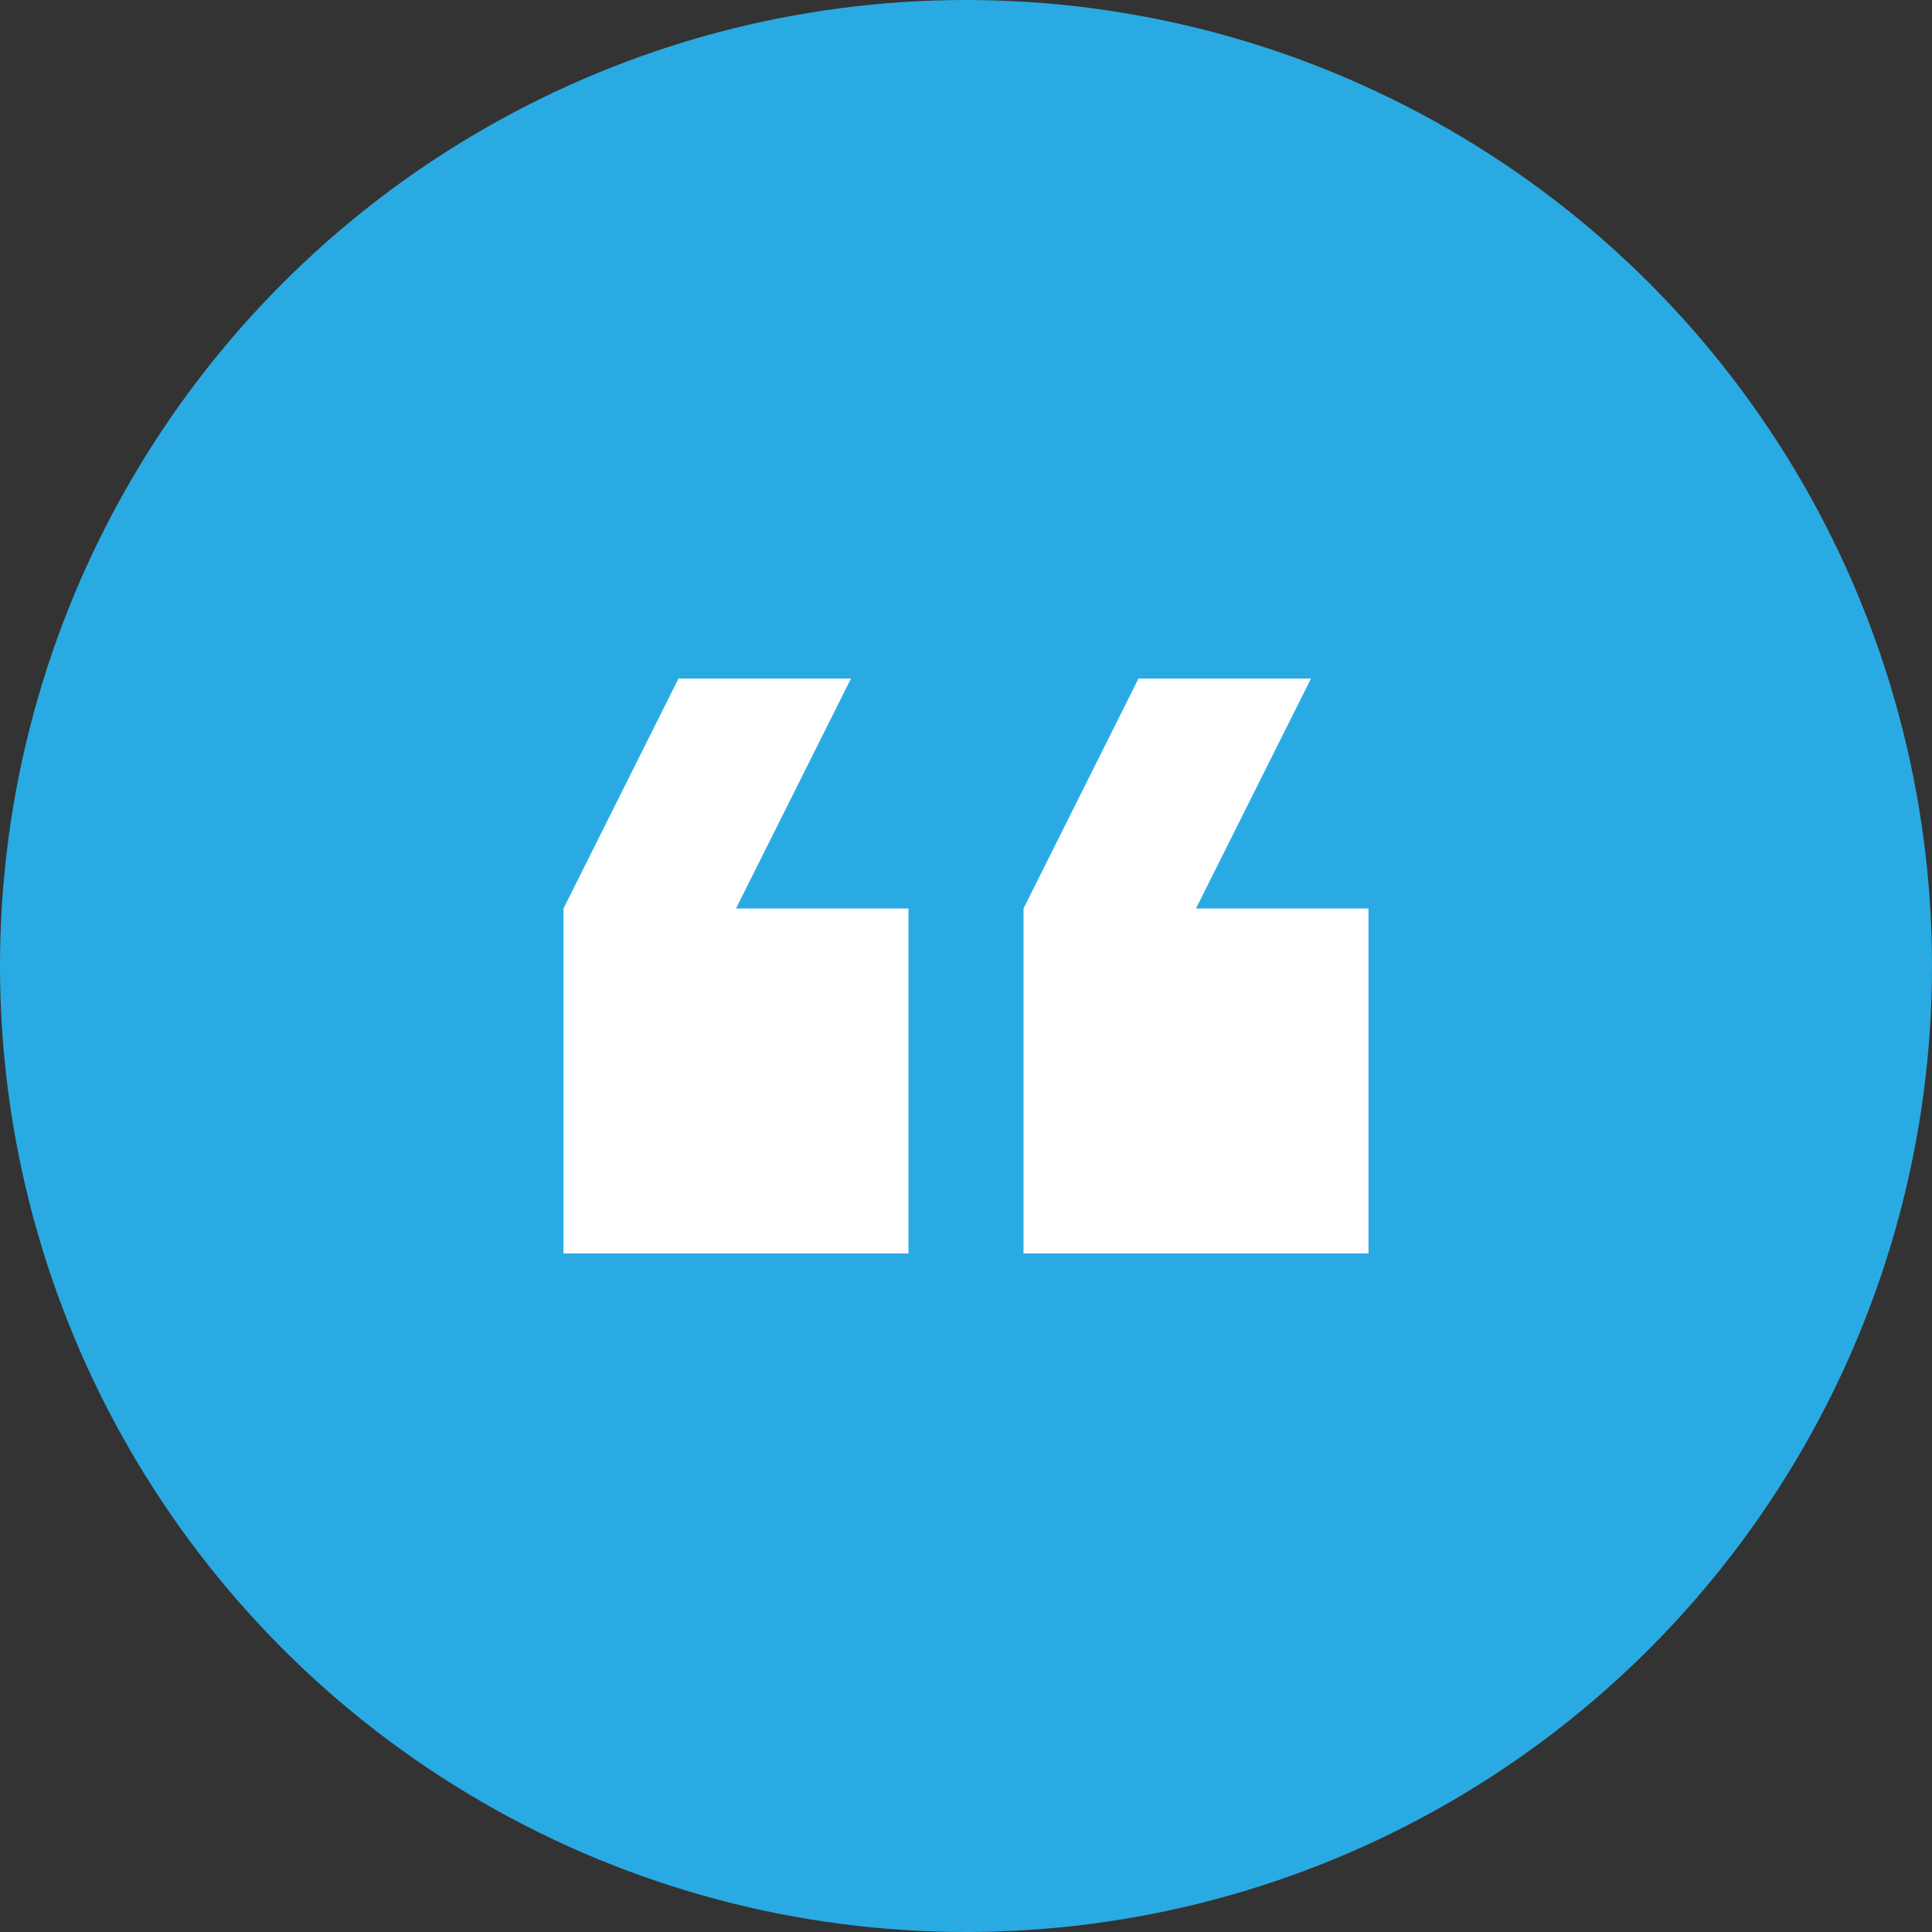
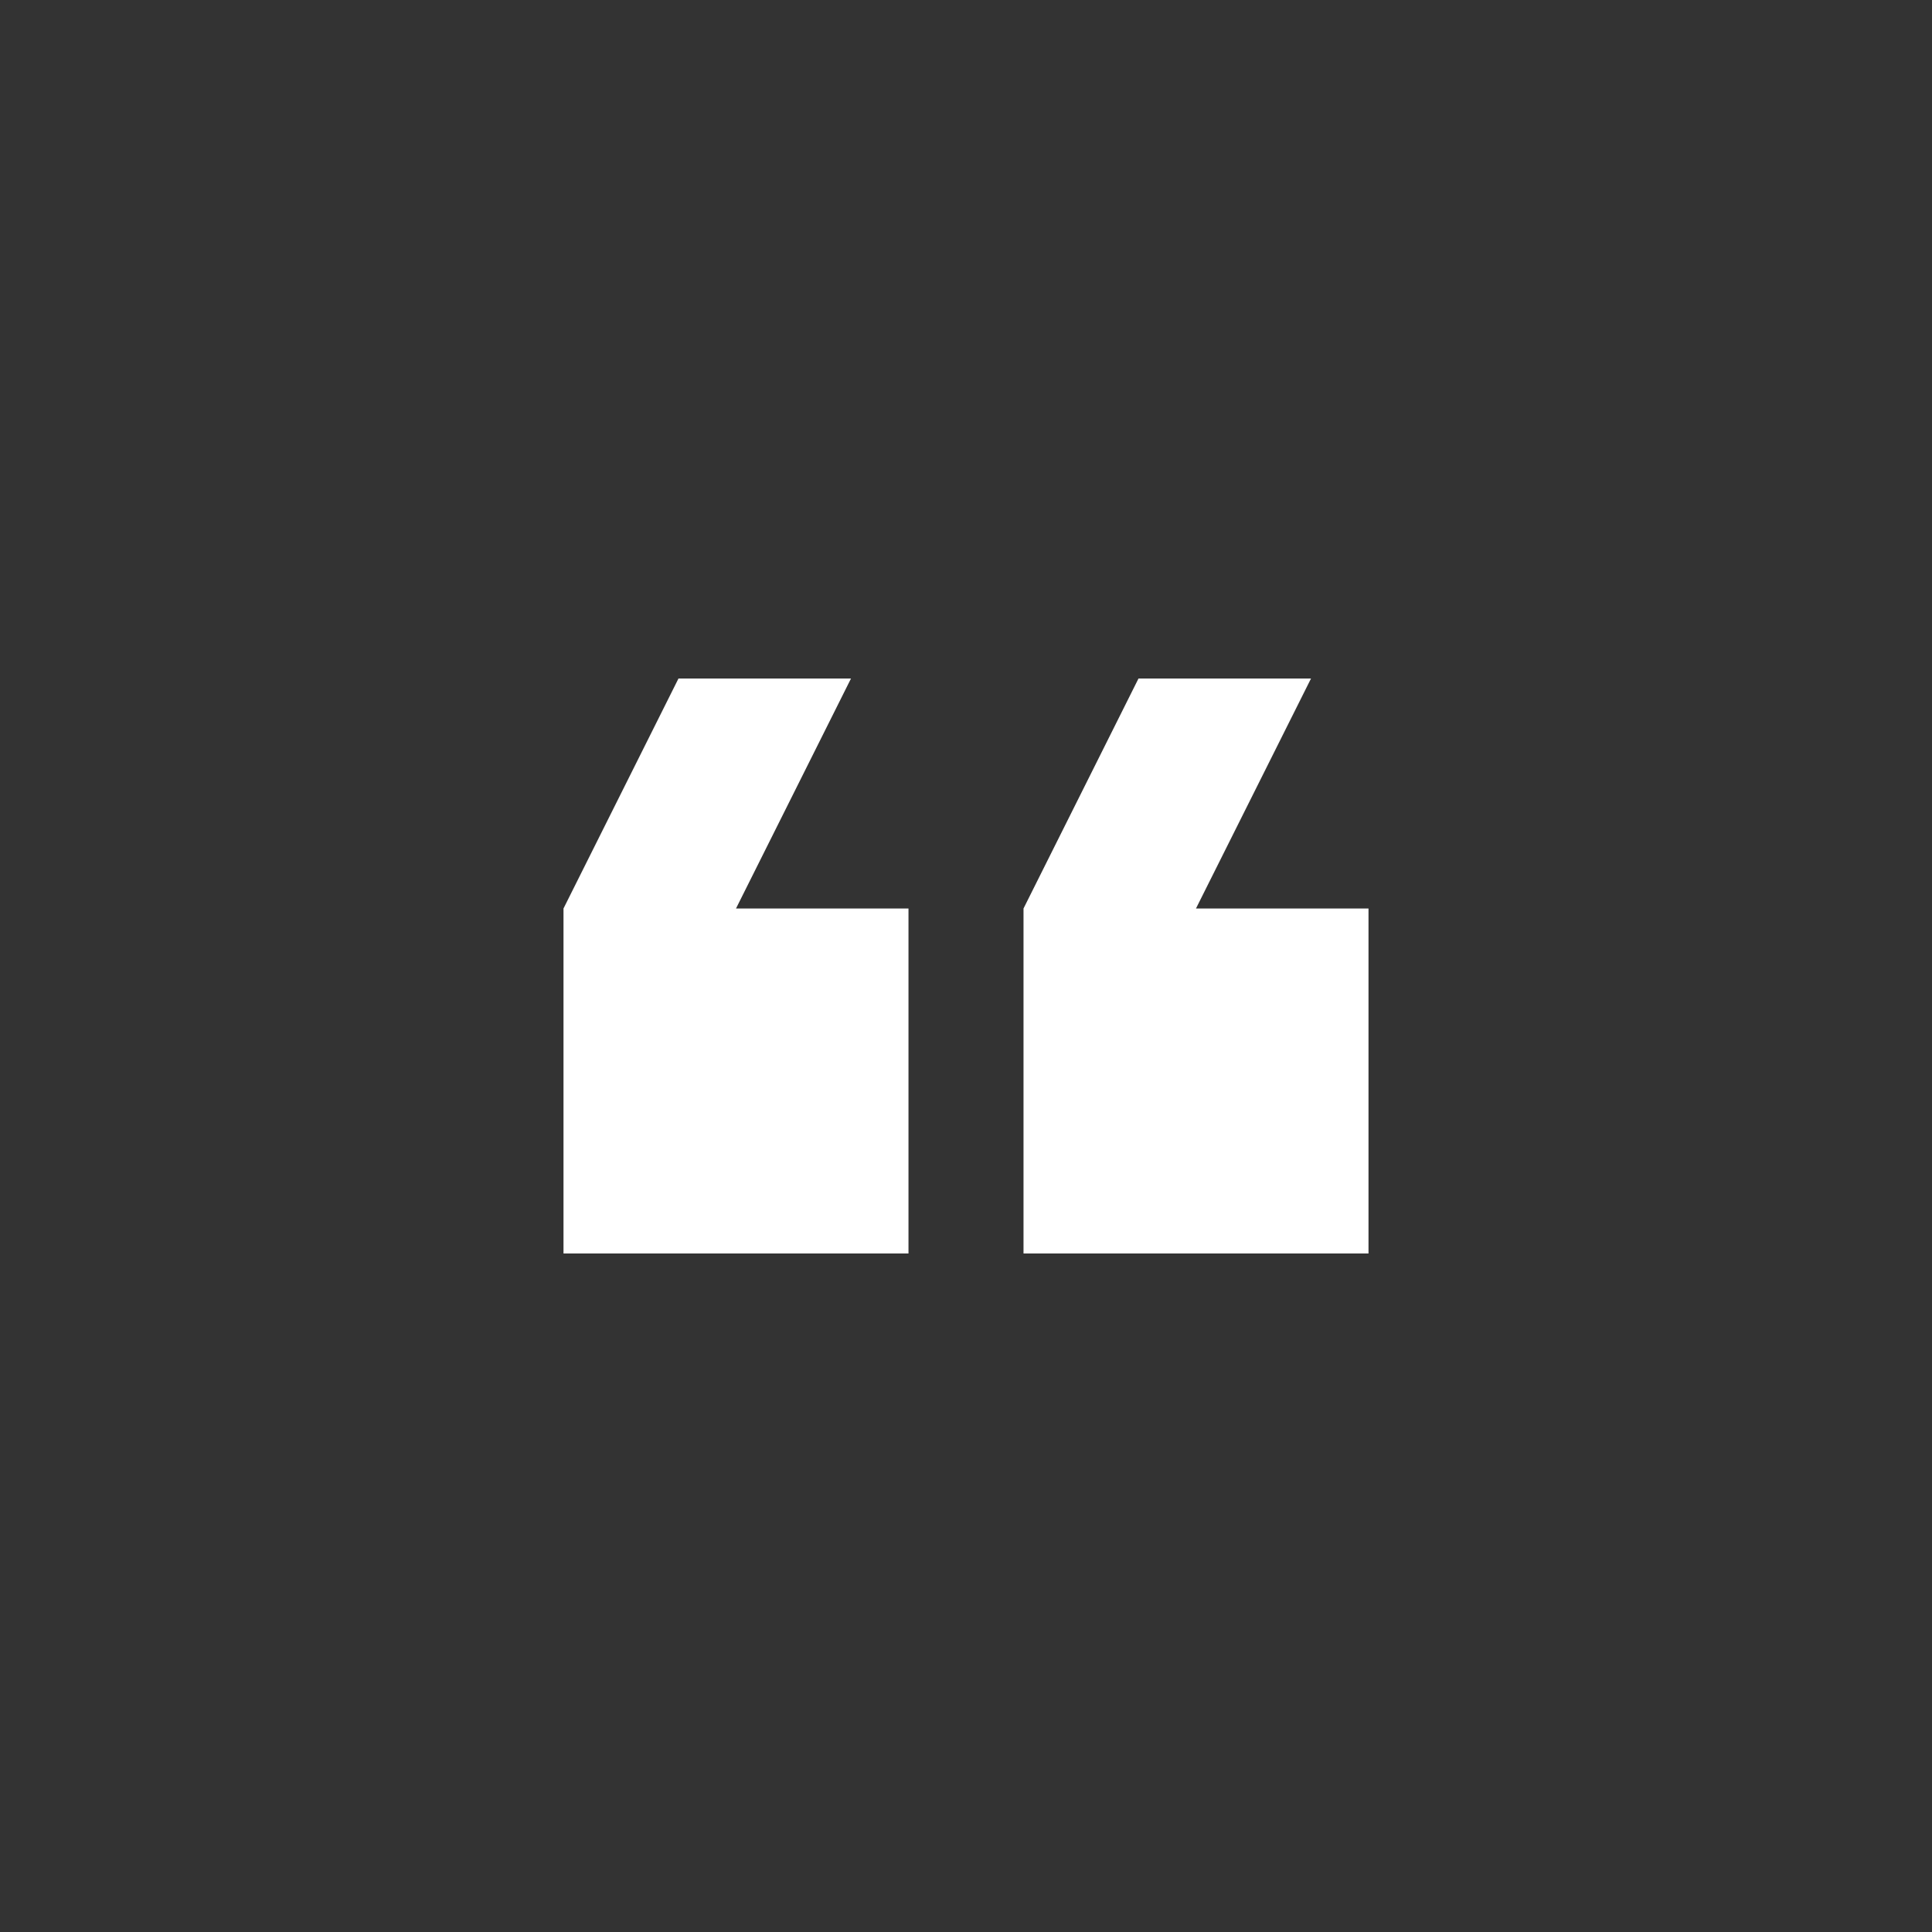
<svg xmlns="http://www.w3.org/2000/svg" width="48" height="48" viewBox="0 0 48 48" fill="none">
  <rect x="0" y="0" width="48" height="48" fill="#333333" stroke="none" />
-   <circle cx="24" cy="24" r="24" fill="#2AAAE2" />
  <g clip-path="url(#clip0_1095_3351)">
    <path d="M34 22.571L29.714 22.571L32.572 16.857L28.286 16.857L25.429 22.571L25.429 31.143L34 31.143L34 22.571Z" fill="white" />
    <path d="M22.571 31.143L22.571 22.571L18.286 22.571L21.143 16.857L16.857 16.857L14 22.571L14 31.143L22.571 31.143Z" fill="white" />
  </g>
  <defs>
    <clipPath id="clip0_1095_3351">
      <rect width="20" height="20" fill="white" transform="translate(34 34) rotate(-180)" />
    </clipPath>
  </defs>
</svg>